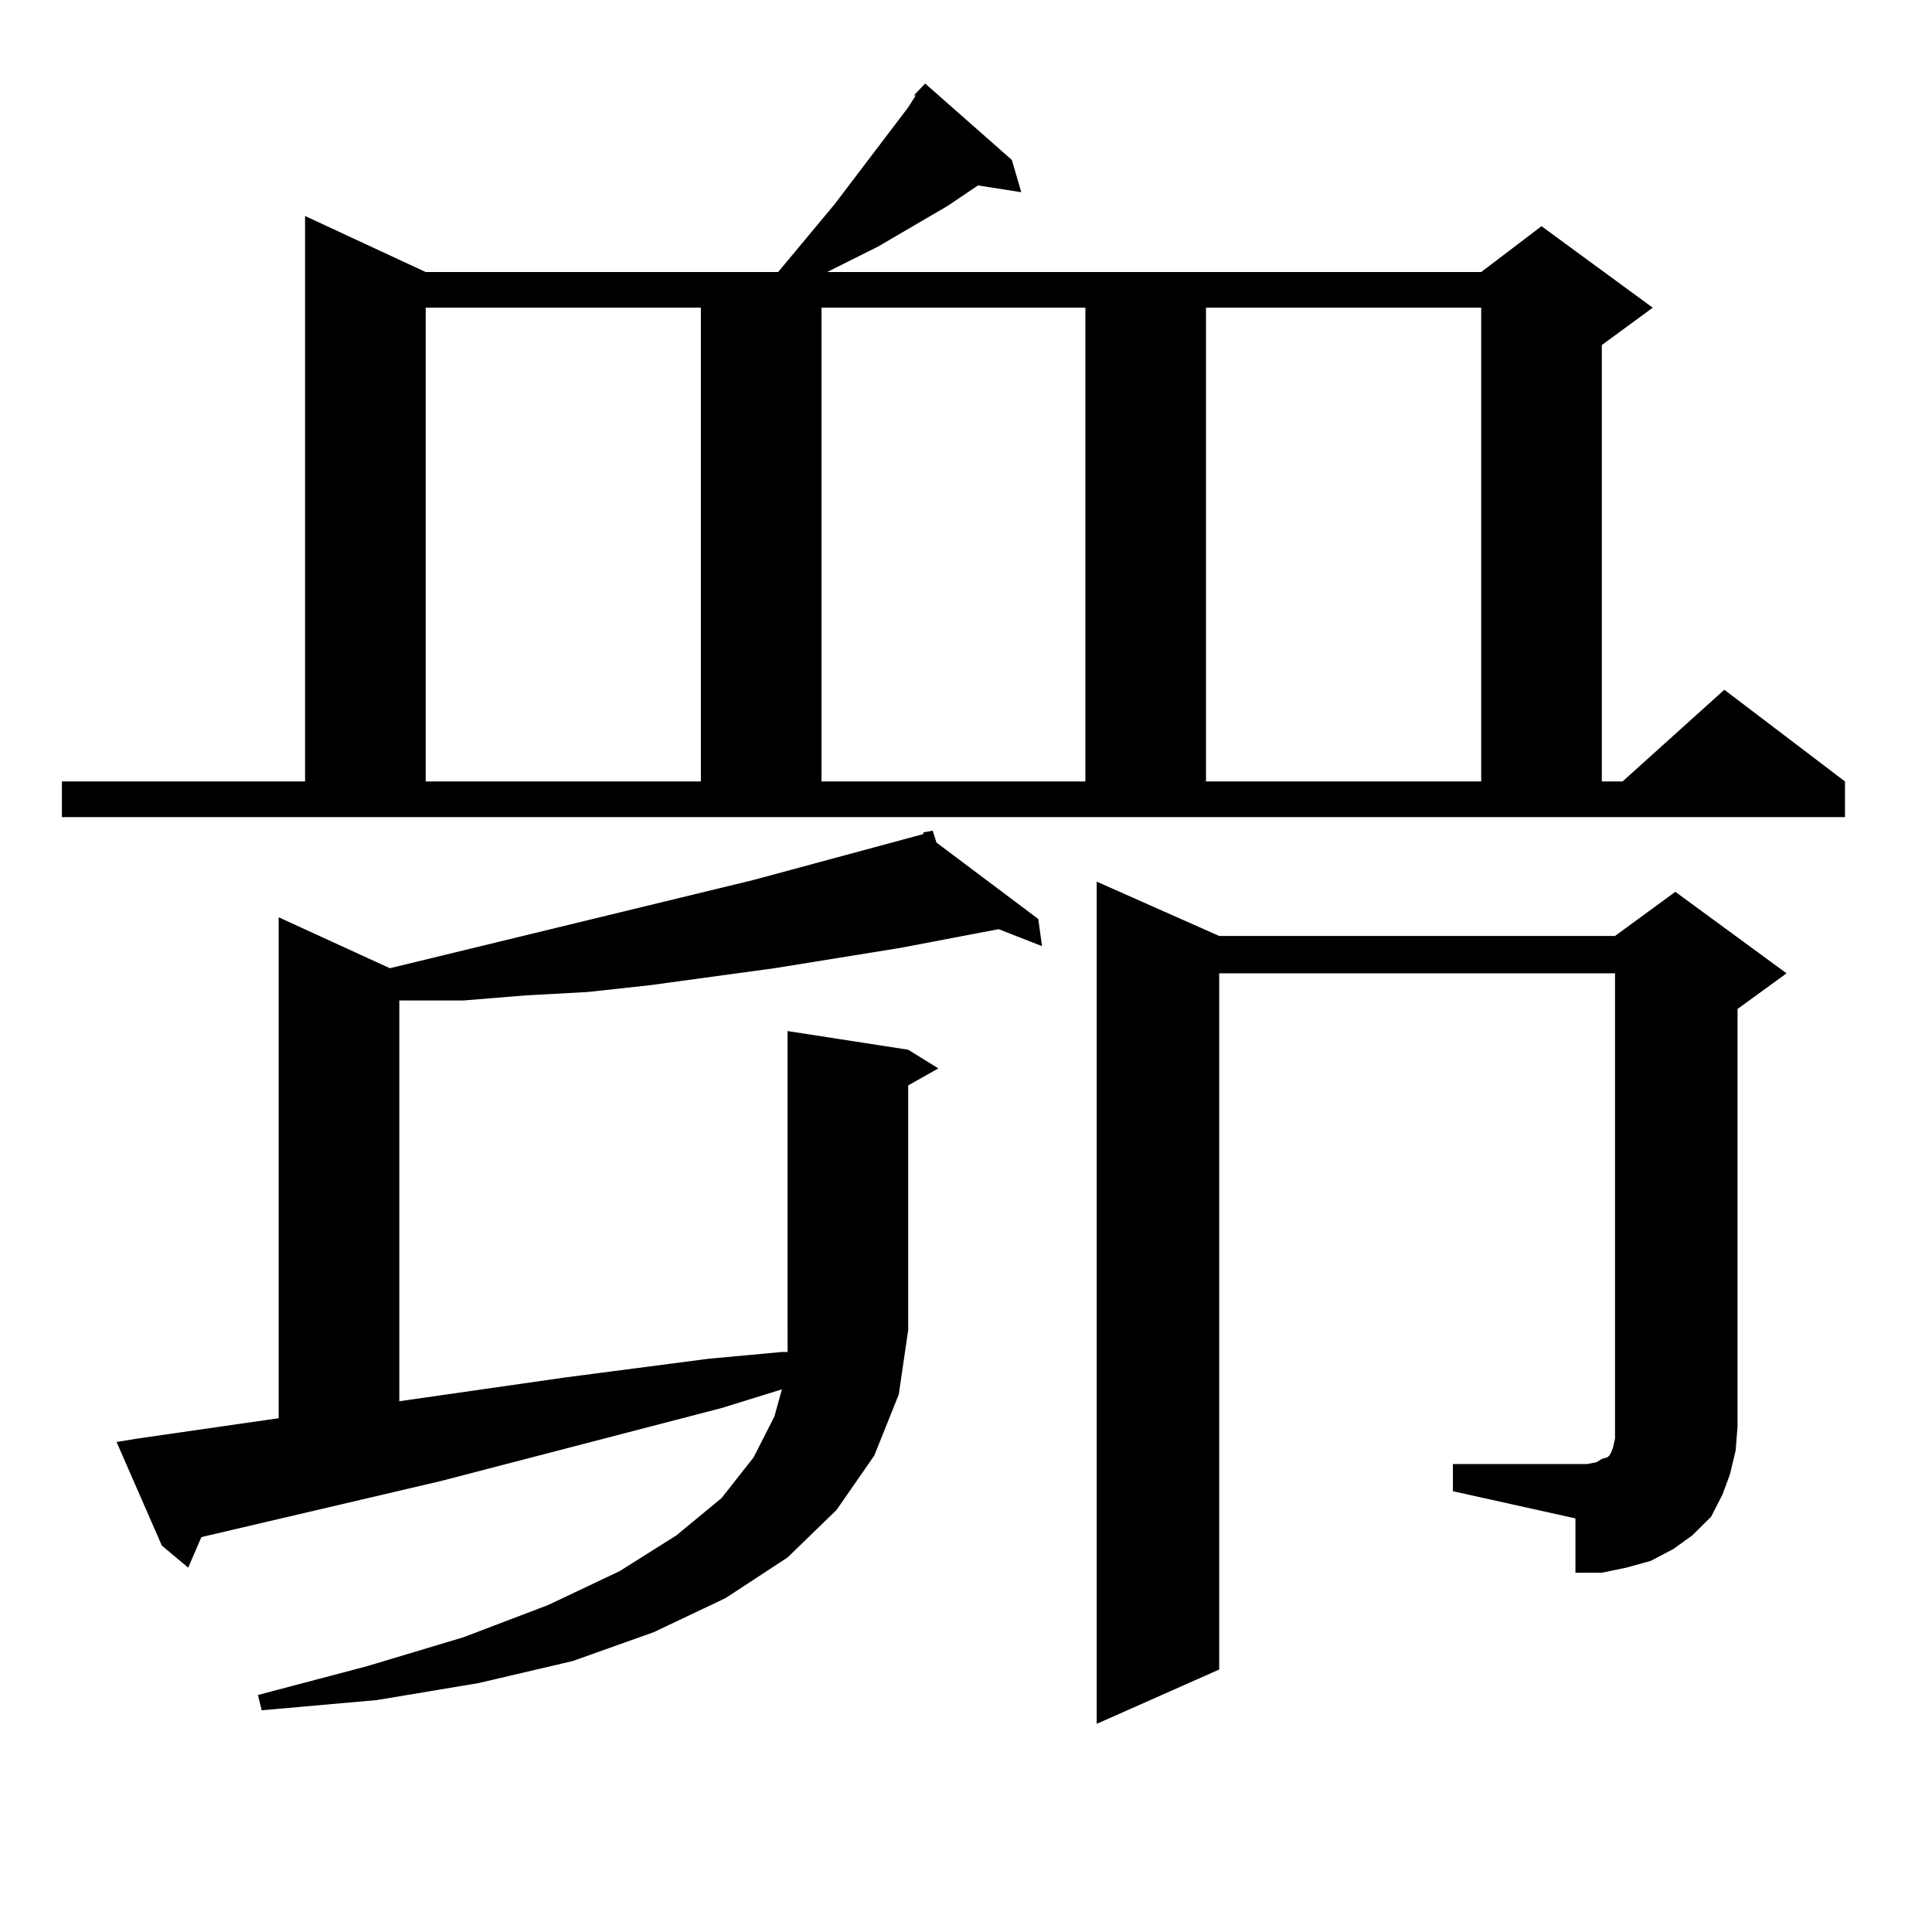
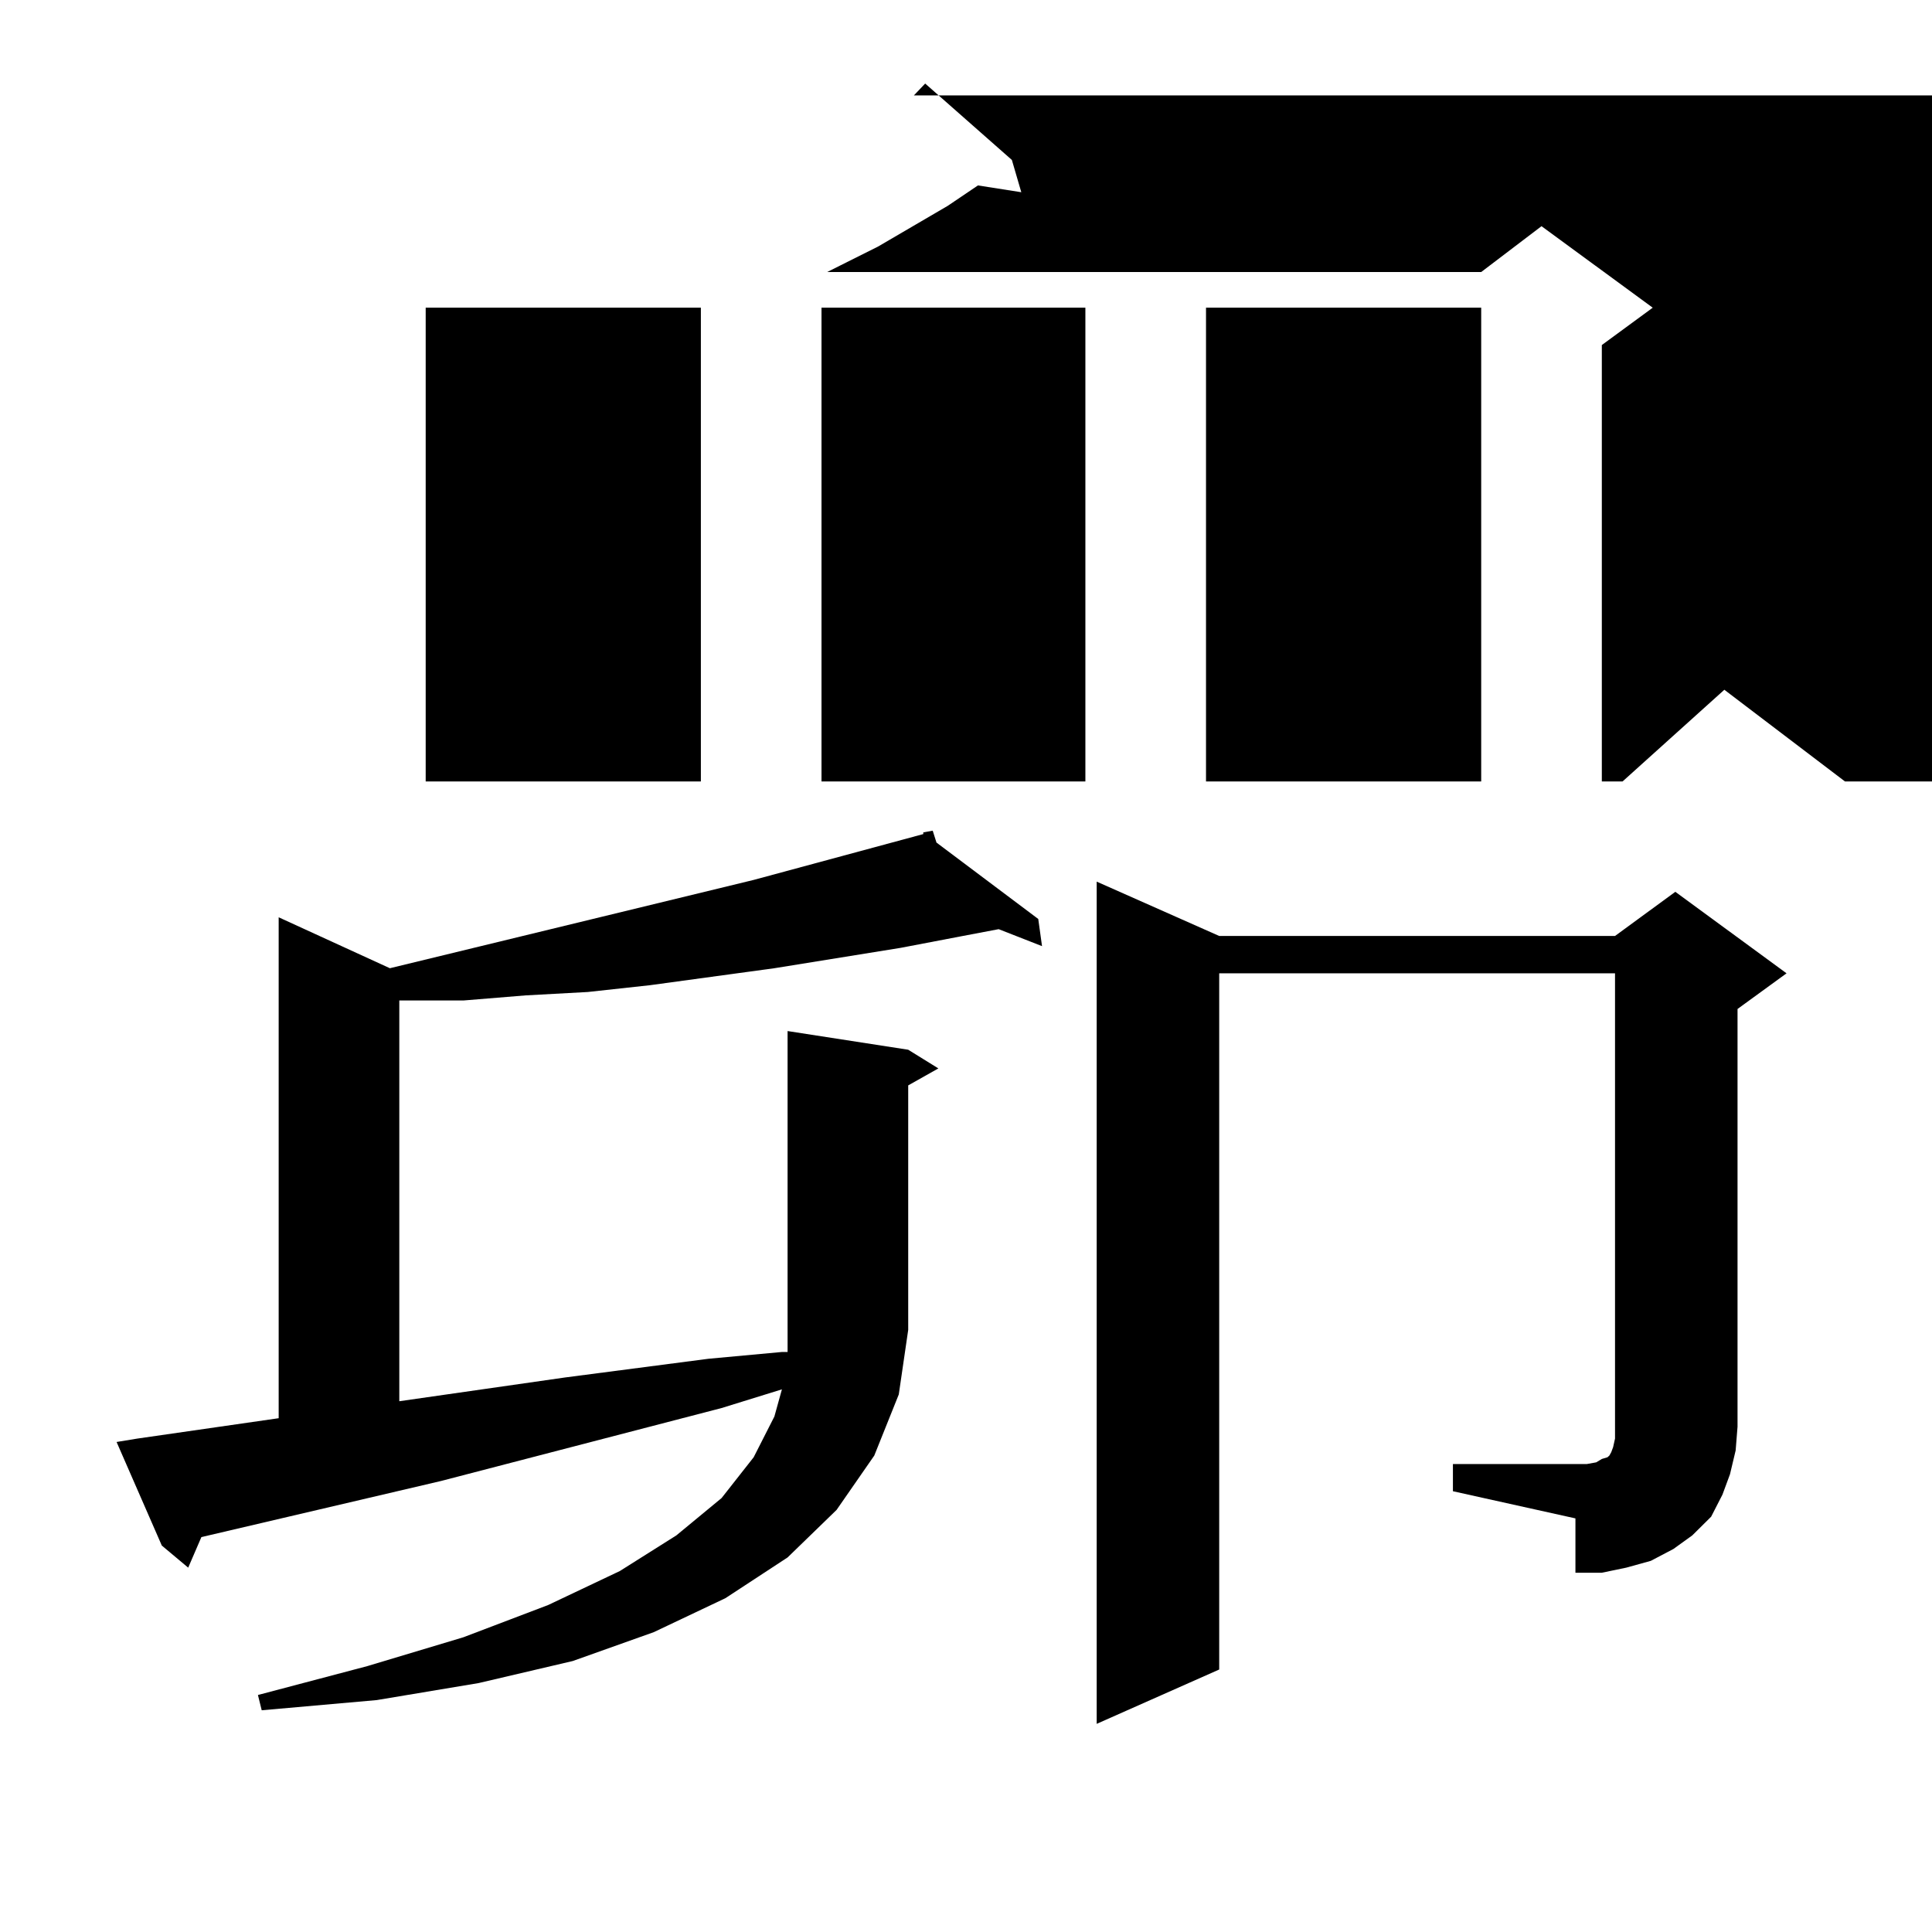
<svg xmlns="http://www.w3.org/2000/svg" version="1.1" id="图层_1" x="0px" y="0px" width="1000px" height="1000px" viewBox="0 0 1000 1000" enable-background="new 0 0 1000 1000" xml:space="preserve">
-   <path d="M473.013,49.395l5.854-6.152l44.877,39.551l4.878,16.699l-22.438-3.516l-15.609,10.547l-36.097,21.094l-26.341,13.184  h338.528l31.219-23.73l57.56,42.188l-26.341,19.336v225.879h10.731l52.682-47.461l62.438,47.461v18.457H32.048v-18.457h125.851  V111.797l62.438,29.004h182.435l2.927-3.516l26.341-31.641l38.048-50.098l3.902-6.152H473.013z M470.086,543.34l15.609,9.668  l-15.609,8.789v126.563l-4.878,33.398l-12.683,31.641l-19.512,28.125l-25.365,24.609l-32.194,21.094l-37.072,17.578l-41.95,14.941  l-48.779,11.426l-52.682,8.789l-59.511,5.273l-1.951-7.91l56.584-14.941l49.755-14.941l43.901-16.699l37.072-17.578l29.268-18.457  l23.414-19.336l16.585-21.094l10.731-21.094l3.902-14.063l-31.219,9.668l-145.362,37.793l-123.899,29.004l-6.829,15.82  L83.754,799.98L60.34,746.367l10.731-1.758l73.169-10.547V474.785l57.56,26.367l188.288-45.703l87.803-23.73v-0.879l4.878-0.879  l1.951,6.152l52.682,39.551l1.951,14.063l-22.438-8.789l-18.536,3.516l-32.194,6.152l-65.364,10.547l-64.389,8.789l-32.194,3.516  l-32.194,1.758l-32.194,2.637h-31.219h-1.951v207.422l85.852-12.305l74.145-9.668l38.048-3.516h2.927v-11.426V533.672  L470.086,543.34z M220.336,159.258v245.215h142.436V159.258H220.336z M425.209,159.258v245.215h136.582V159.258H425.209z   M752.03,757.793h69.267l4.878-0.879l2.927-1.758l2.927-0.879l0.976-0.879l0.976-1.758l0.976-2.637l0.976-4.395v-6.152V503.789  H631.058v360.352l-63.413,28.125V456.328l63.413,28.125h204.873l31.219-22.852l57.56,42.188l-25.365,18.457v216.211l-0.976,12.305  l-2.927,12.305l-3.902,10.547l-5.854,11.426l-9.756,9.668l-9.756,7.031l-11.707,6.152l-12.683,3.516l-12.683,2.637h-13.658v-28.125  l-63.413-14.063V757.793z M624.229,159.258v245.215h142.436V159.258H624.229z" />
+   <path d="M473.013,49.395l5.854-6.152l44.877,39.551l4.878,16.699l-22.438-3.516l-15.609,10.547l-36.097,21.094l-26.341,13.184  h338.528l31.219-23.73l57.56,42.188l-26.341,19.336v225.879h10.731l52.682-47.461l62.438,47.461v18.457v-18.457h125.851  V111.797l62.438,29.004h182.435l2.927-3.516l26.341-31.641l38.048-50.098l3.902-6.152H473.013z M470.086,543.34l15.609,9.668  l-15.609,8.789v126.563l-4.878,33.398l-12.683,31.641l-19.512,28.125l-25.365,24.609l-32.194,21.094l-37.072,17.578l-41.95,14.941  l-48.779,11.426l-52.682,8.789l-59.511,5.273l-1.951-7.91l56.584-14.941l49.755-14.941l43.901-16.699l37.072-17.578l29.268-18.457  l23.414-19.336l16.585-21.094l10.731-21.094l3.902-14.063l-31.219,9.668l-145.362,37.793l-123.899,29.004l-6.829,15.82  L83.754,799.98L60.34,746.367l10.731-1.758l73.169-10.547V474.785l57.56,26.367l188.288-45.703l87.803-23.73v-0.879l4.878-0.879  l1.951,6.152l52.682,39.551l1.951,14.063l-22.438-8.789l-18.536,3.516l-32.194,6.152l-65.364,10.547l-64.389,8.789l-32.194,3.516  l-32.194,1.758l-32.194,2.637h-31.219h-1.951v207.422l85.852-12.305l74.145-9.668l38.048-3.516h2.927v-11.426V533.672  L470.086,543.34z M220.336,159.258v245.215h142.436V159.258H220.336z M425.209,159.258v245.215h136.582V159.258H425.209z   M752.03,757.793h69.267l4.878-0.879l2.927-1.758l2.927-0.879l0.976-0.879l0.976-1.758l0.976-2.637l0.976-4.395v-6.152V503.789  H631.058v360.352l-63.413,28.125V456.328l63.413,28.125h204.873l31.219-22.852l57.56,42.188l-25.365,18.457v216.211l-0.976,12.305  l-2.927,12.305l-3.902,10.547l-5.854,11.426l-9.756,9.668l-9.756,7.031l-11.707,6.152l-12.683,3.516l-12.683,2.637h-13.658v-28.125  l-63.413-14.063V757.793z M624.229,159.258v245.215h142.436V159.258H624.229z" />
</svg>